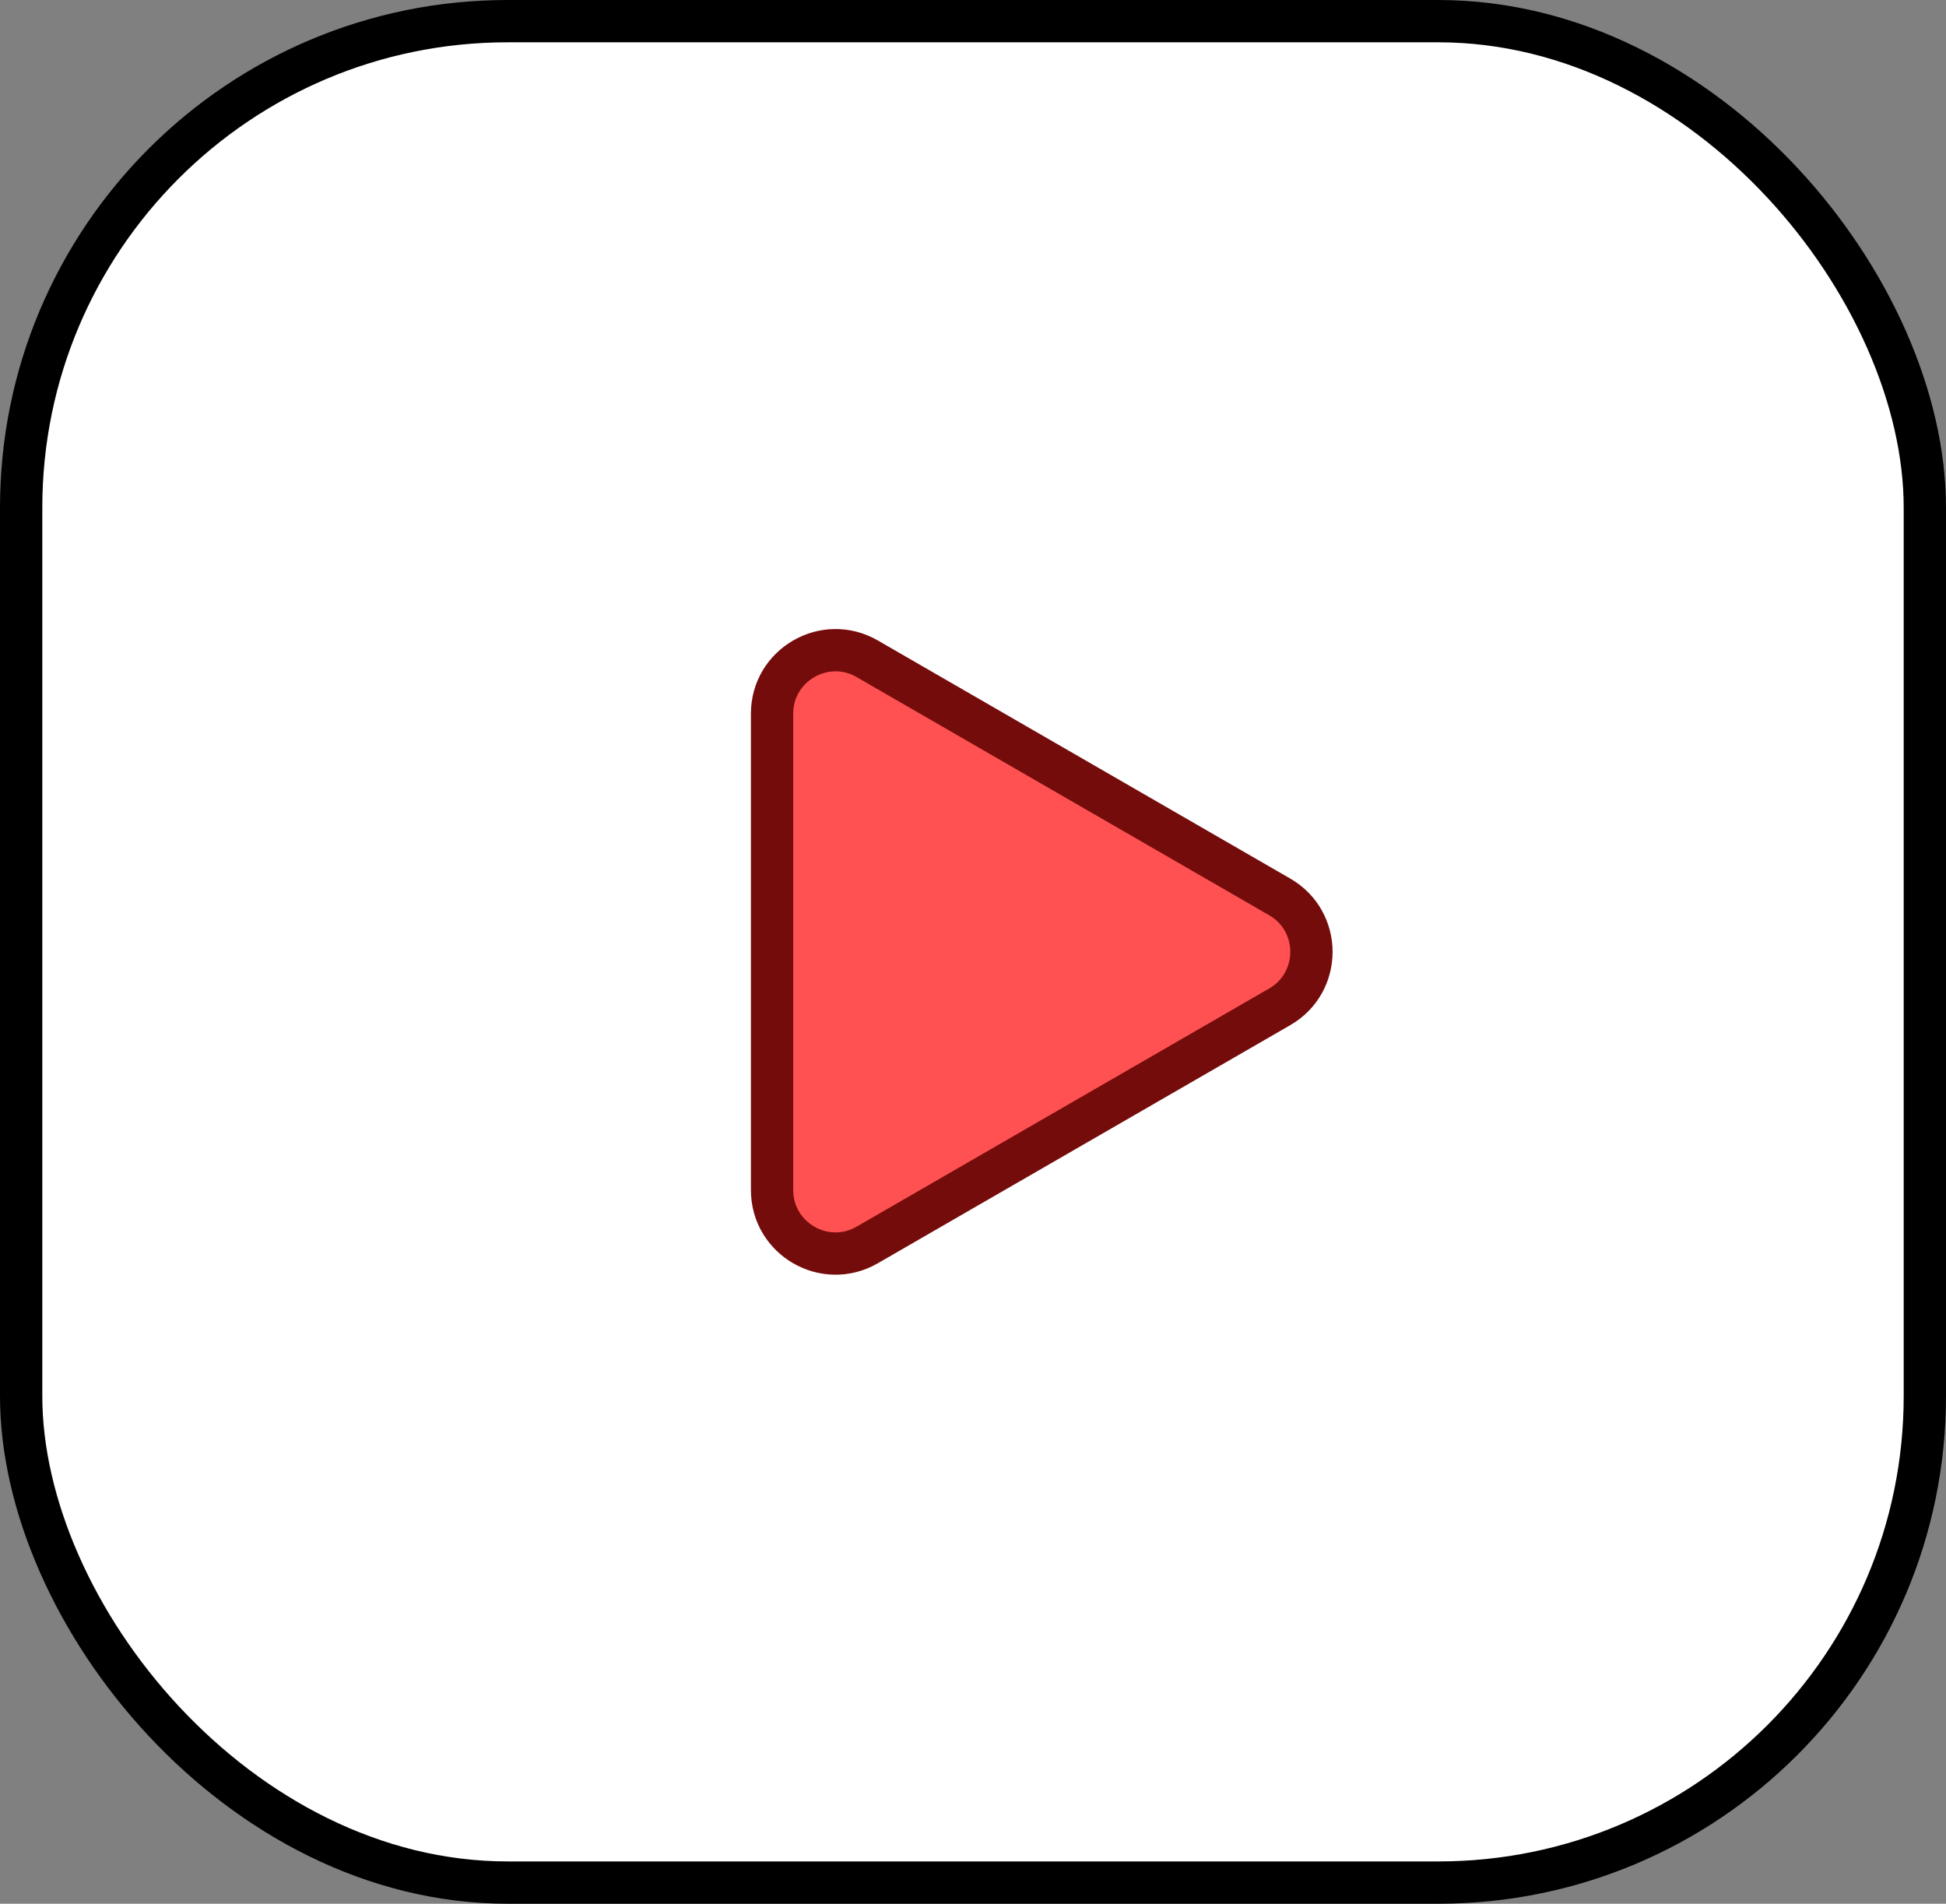
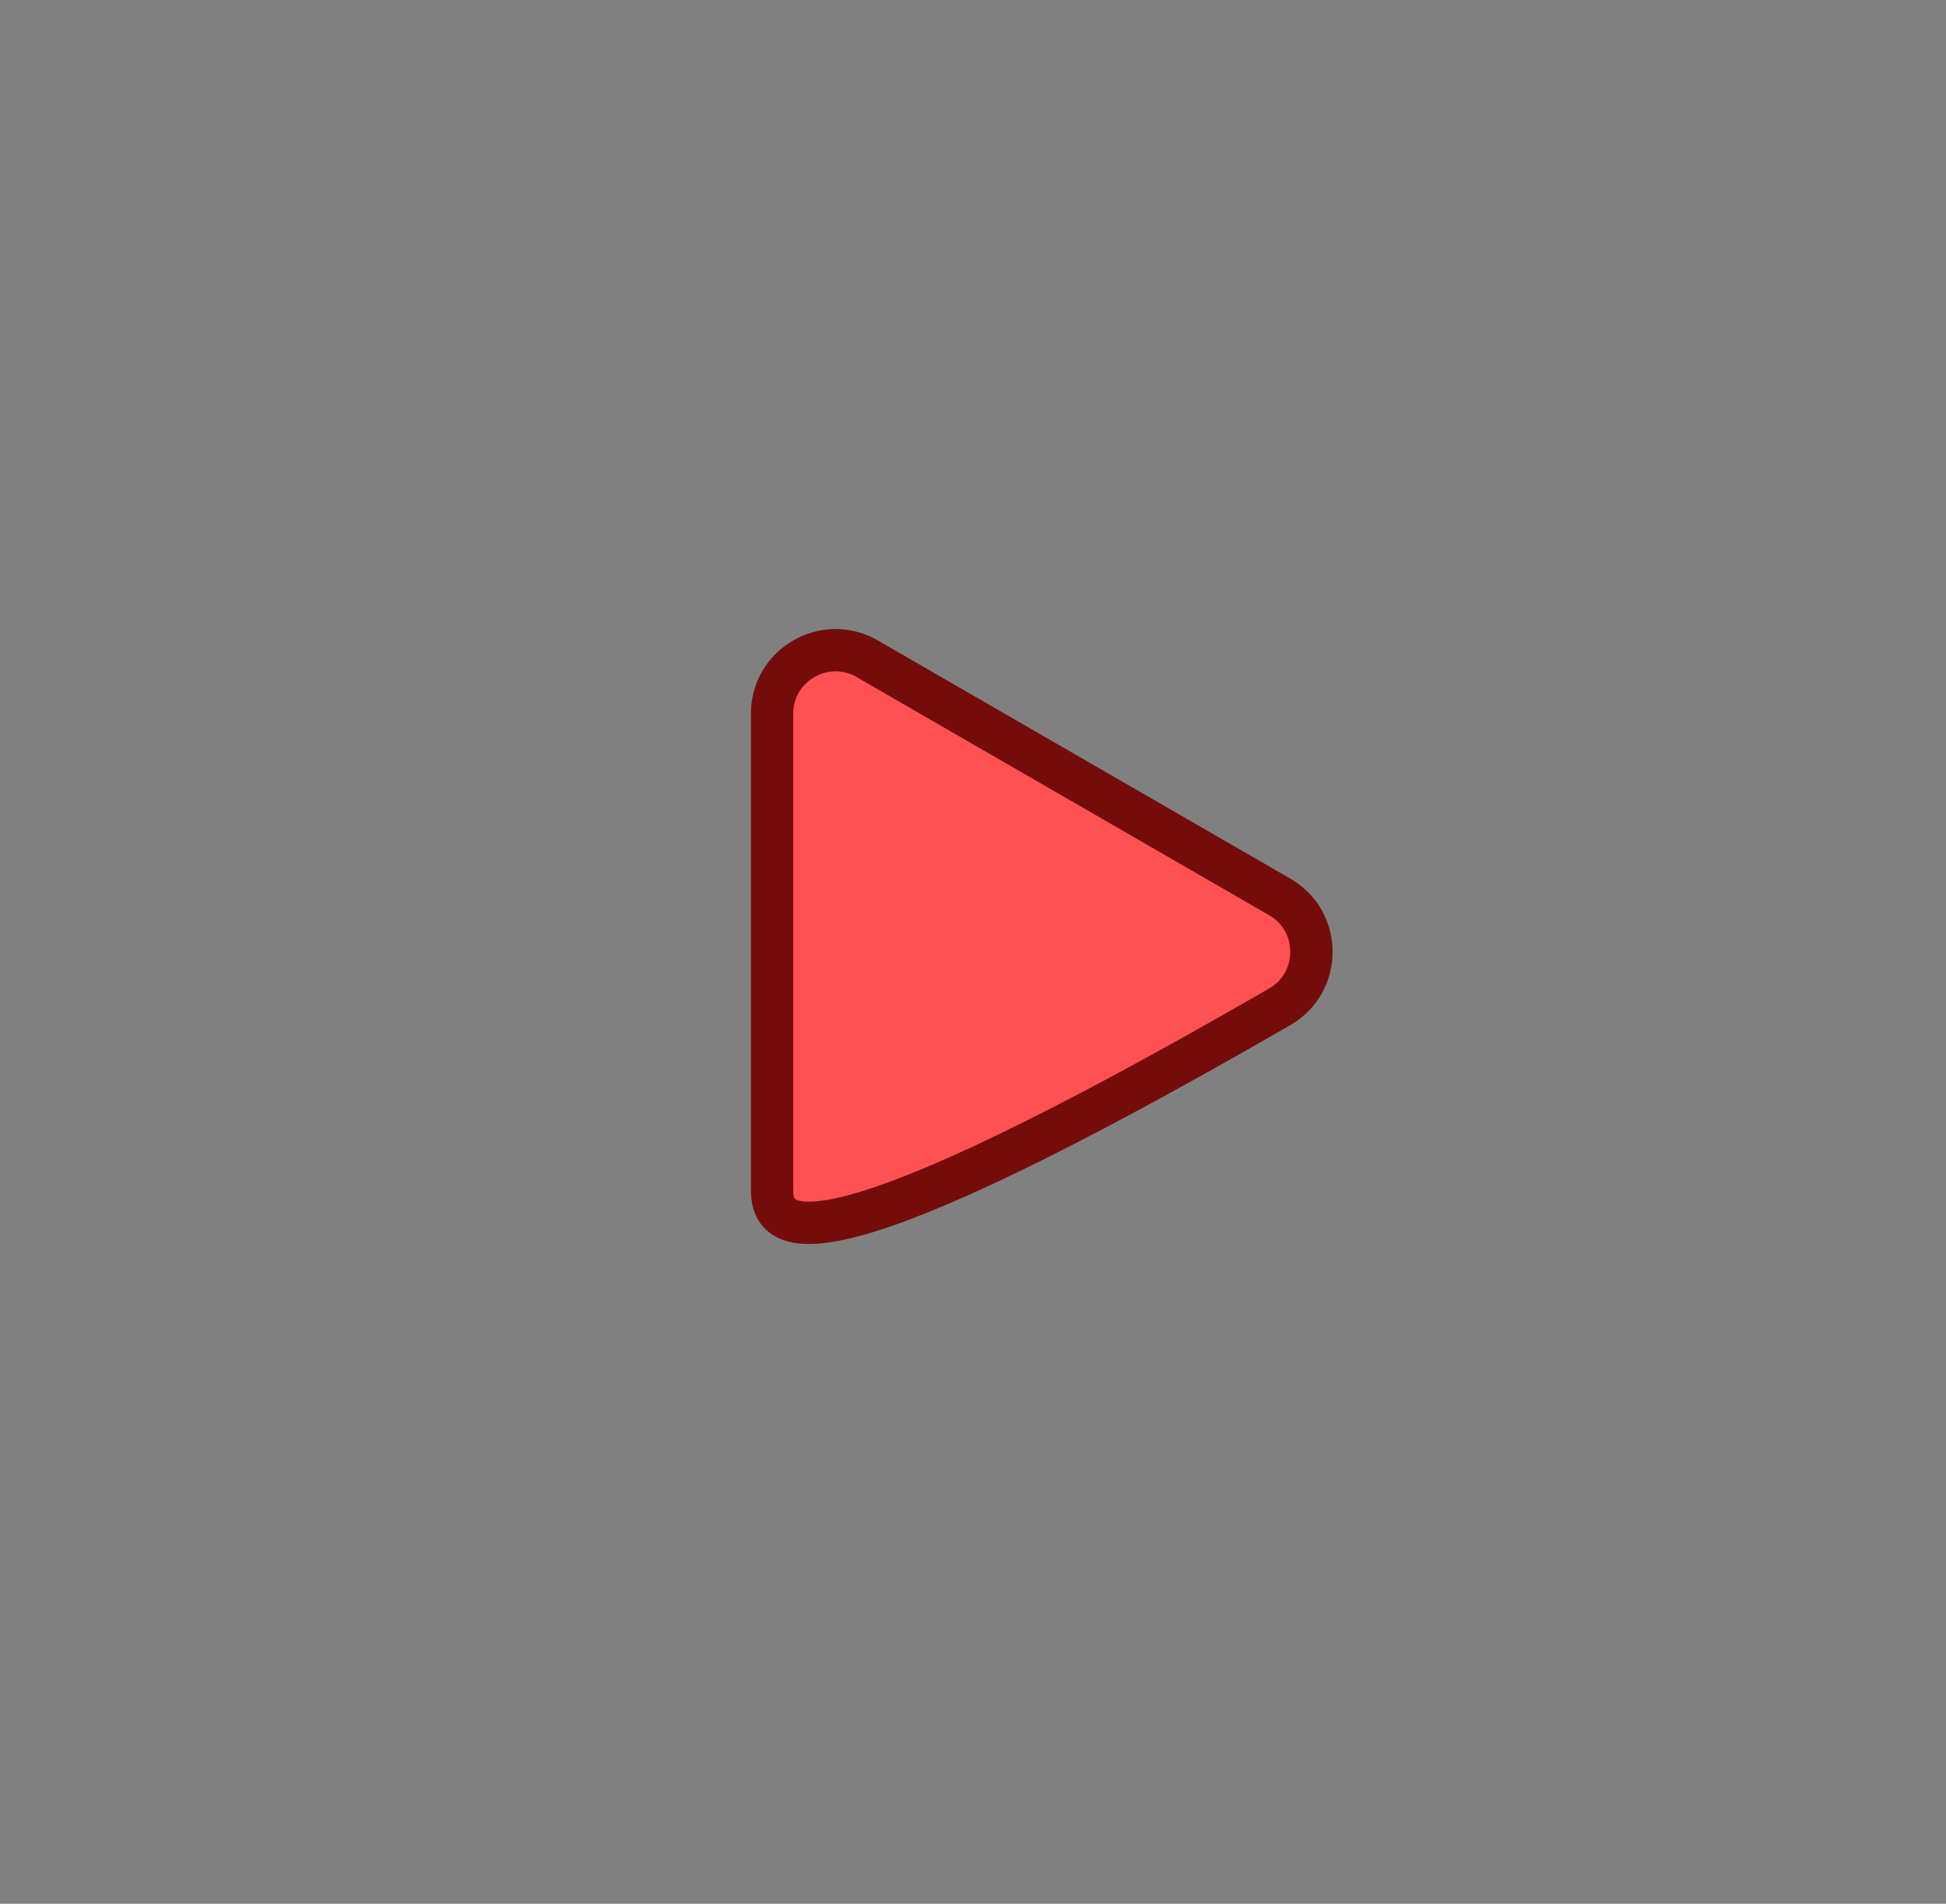
<svg xmlns="http://www.w3.org/2000/svg" width="46" height="45" viewBox="0 0 46 45" fill="none">
  <rect x="0" y="0" width="46" height="45" fill="#808080" stroke="none" />
-   <rect x="0.5" y="0.5" width="45" height="44" rx="11.5" fill="white" stroke="black" />
-   <path d="M30.25 23.799L20.5 29.428C19.5 30.006 18.25 29.284 18.25 28.129L18.25 16.871C18.25 15.716 19.5 14.995 20.5 15.572L30.25 21.201C31.25 21.778 31.25 23.222 30.25 23.799Z" fill="#FF5151" stroke="#750C0C" />
+   <path d="M30.25 23.799C19.5 30.006 18.25 29.284 18.25 28.129L18.25 16.871C18.25 15.716 19.5 14.995 20.5 15.572L30.25 21.201C31.25 21.778 31.25 23.222 30.25 23.799Z" fill="#FF5151" stroke="#750C0C" />
</svg>